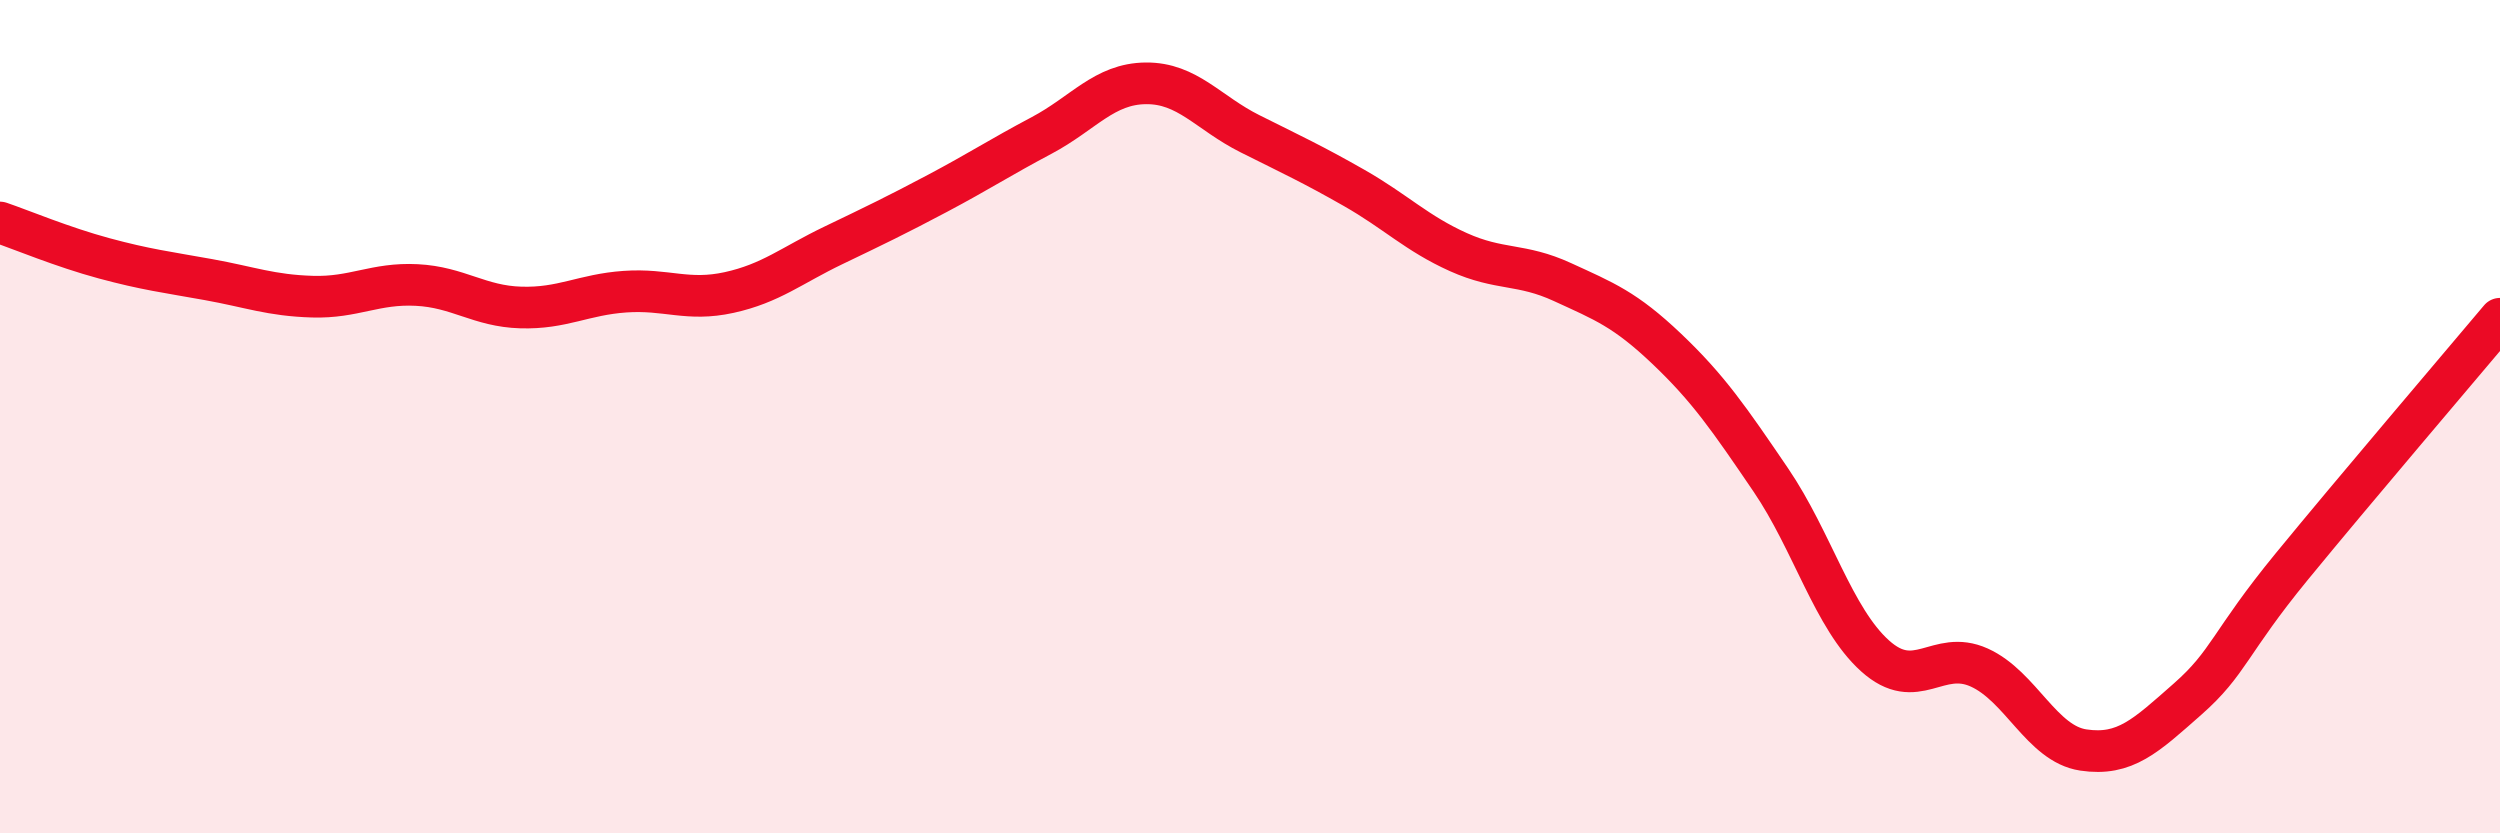
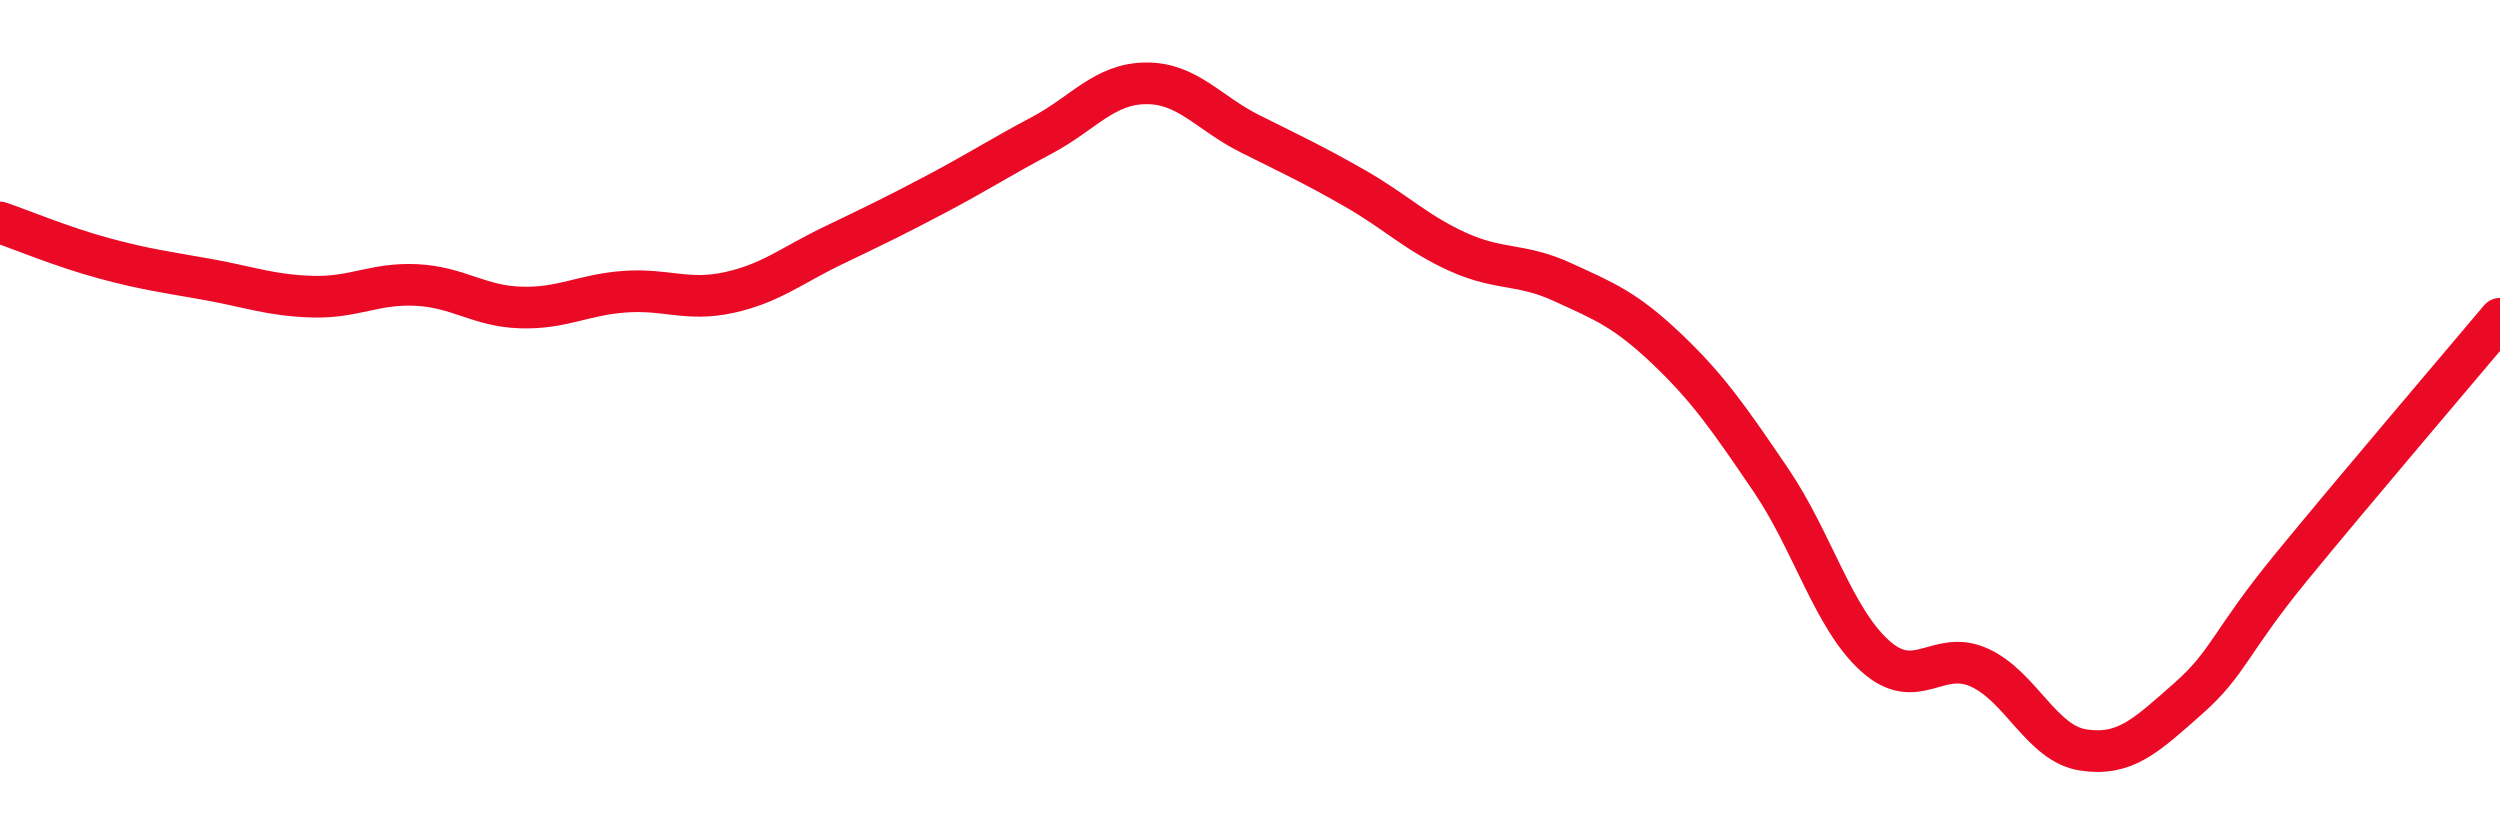
<svg xmlns="http://www.w3.org/2000/svg" width="60" height="20" viewBox="0 0 60 20">
-   <path d="M 0,5.34 C 0.5,5.51 1.5,5.93 2.5,6.2 C 3.5,6.47 4,6.53 5,6.71 C 6,6.89 6.5,7.09 7.5,7.12 C 8.5,7.15 9,6.79 10,6.84 C 11,6.89 11.5,7.35 12.5,7.38 C 13.5,7.41 14,7.07 15,7 C 16,6.93 16.5,7.24 17.5,7.02 C 18.5,6.8 19,6.37 20,5.89 C 21,5.41 21.5,5.17 22.5,4.64 C 23.5,4.11 24,3.78 25,3.25 C 26,2.72 26.5,2.01 27.5,2 C 28.5,1.99 29,2.71 30,3.21 C 31,3.71 31.5,3.94 32.5,4.51 C 33.5,5.08 34,5.6 35,6.05 C 36,6.5 36.5,6.31 37.5,6.77 C 38.5,7.23 39,7.42 40,8.37 C 41,9.32 41.5,10.05 42.5,11.52 C 43.5,12.99 44,14.84 45,15.74 C 46,16.64 46.5,15.57 47.5,16.02 C 48.5,16.47 49,17.85 50,18 C 51,18.15 51.5,17.66 52.5,16.78 C 53.5,15.9 53.5,15.43 55,13.6 C 56.5,11.77 59,8.84 60,7.65L60 20L0 20Z" fill="#EB0A25" opacity="0.1" stroke-linecap="round" stroke-linejoin="round" />
  <path d="M 0,5.34 C 0.5,5.51 1.5,5.93 2.5,6.2 C 3.5,6.47 4,6.53 5,6.71 C 6,6.89 6.5,7.09 7.5,7.12 C 8.5,7.15 9,6.79 10,6.84 C 11,6.89 11.5,7.35 12.5,7.38 C 13.5,7.41 14,7.07 15,7 C 16,6.93 16.5,7.24 17.5,7.02 C 18.5,6.8 19,6.37 20,5.89 C 21,5.41 21.5,5.17 22.5,4.64 C 23.5,4.11 24,3.78 25,3.25 C 26,2.72 26.5,2.01 27.5,2 C 28.5,1.99 29,2.71 30,3.21 C 31,3.71 31.5,3.94 32.5,4.51 C 33.5,5.08 34,5.6 35,6.05 C 36,6.5 36.5,6.31 37.5,6.77 C 38.5,7.23 39,7.42 40,8.37 C 41,9.32 41.5,10.05 42.5,11.52 C 43.5,12.99 44,14.84 45,15.74 C 46,16.64 46.5,15.57 47.5,16.02 C 48.5,16.47 49,17.85 50,18 C 51,18.15 51.5,17.66 52.5,16.78 C 53.5,15.9 53.5,15.43 55,13.6 C 56.5,11.77 59,8.84 60,7.65" stroke="#EB0A25" stroke-width="1" fill="none" stroke-linecap="round" stroke-linejoin="round" />
</svg>